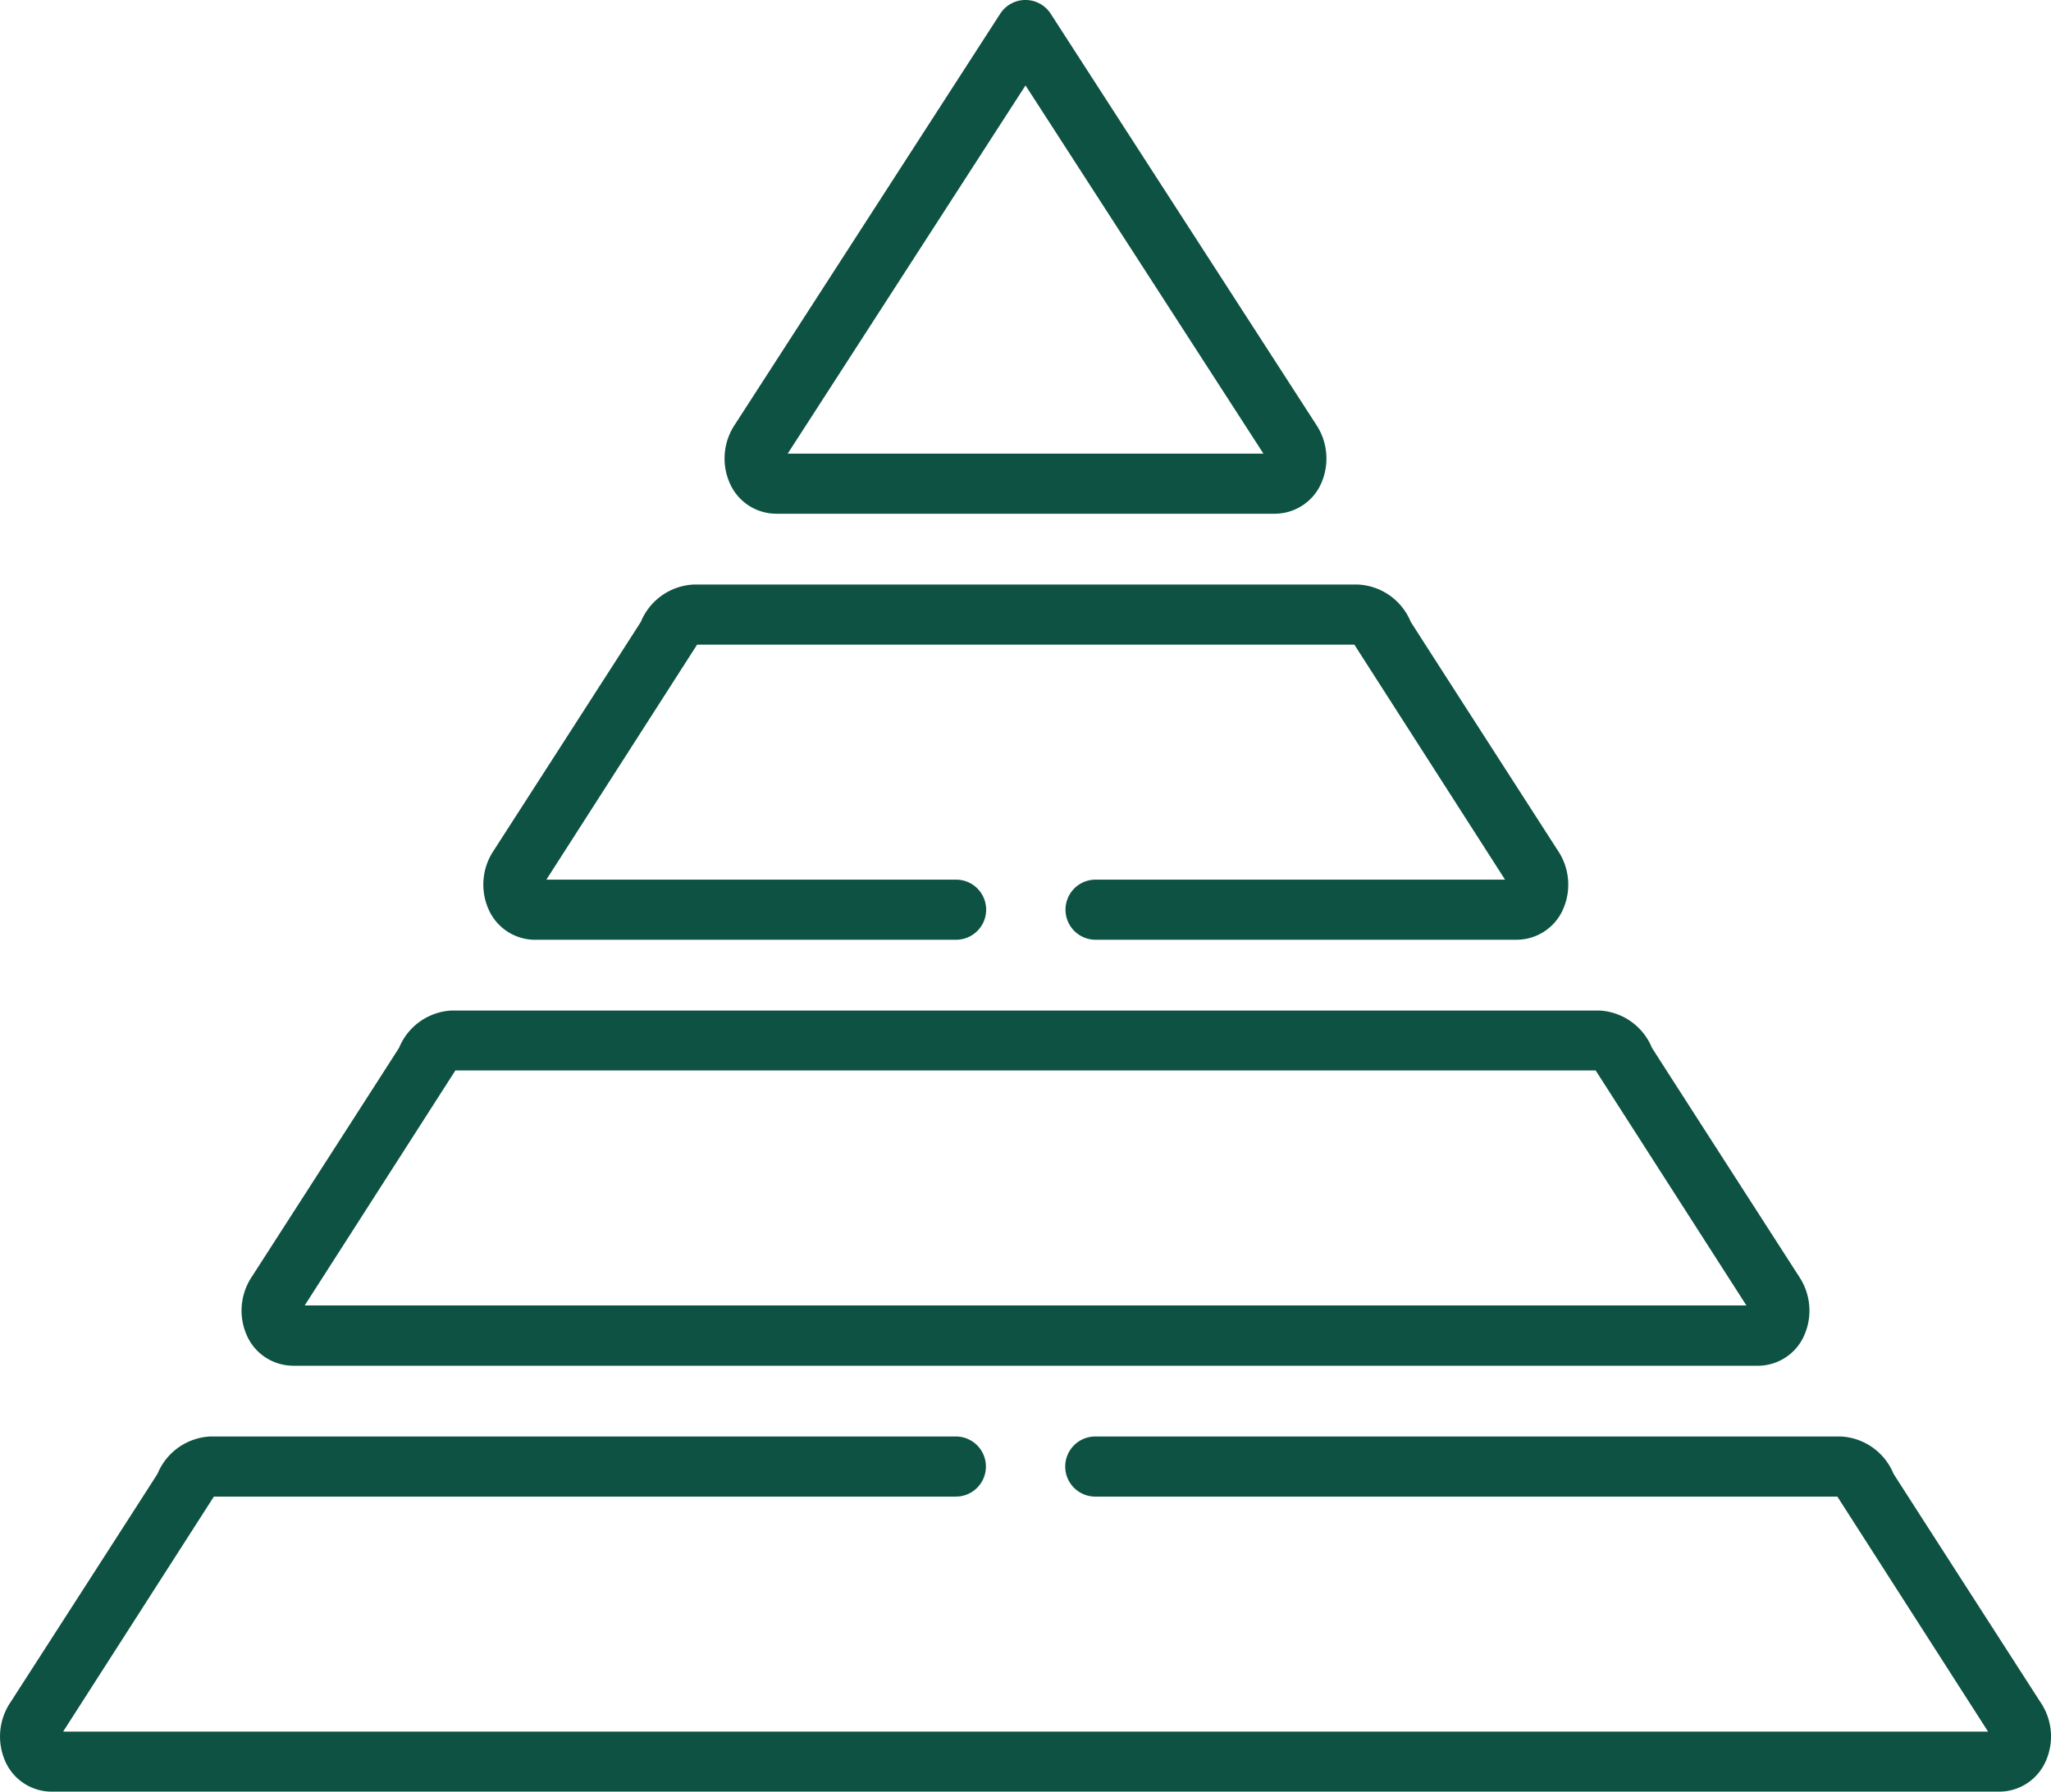
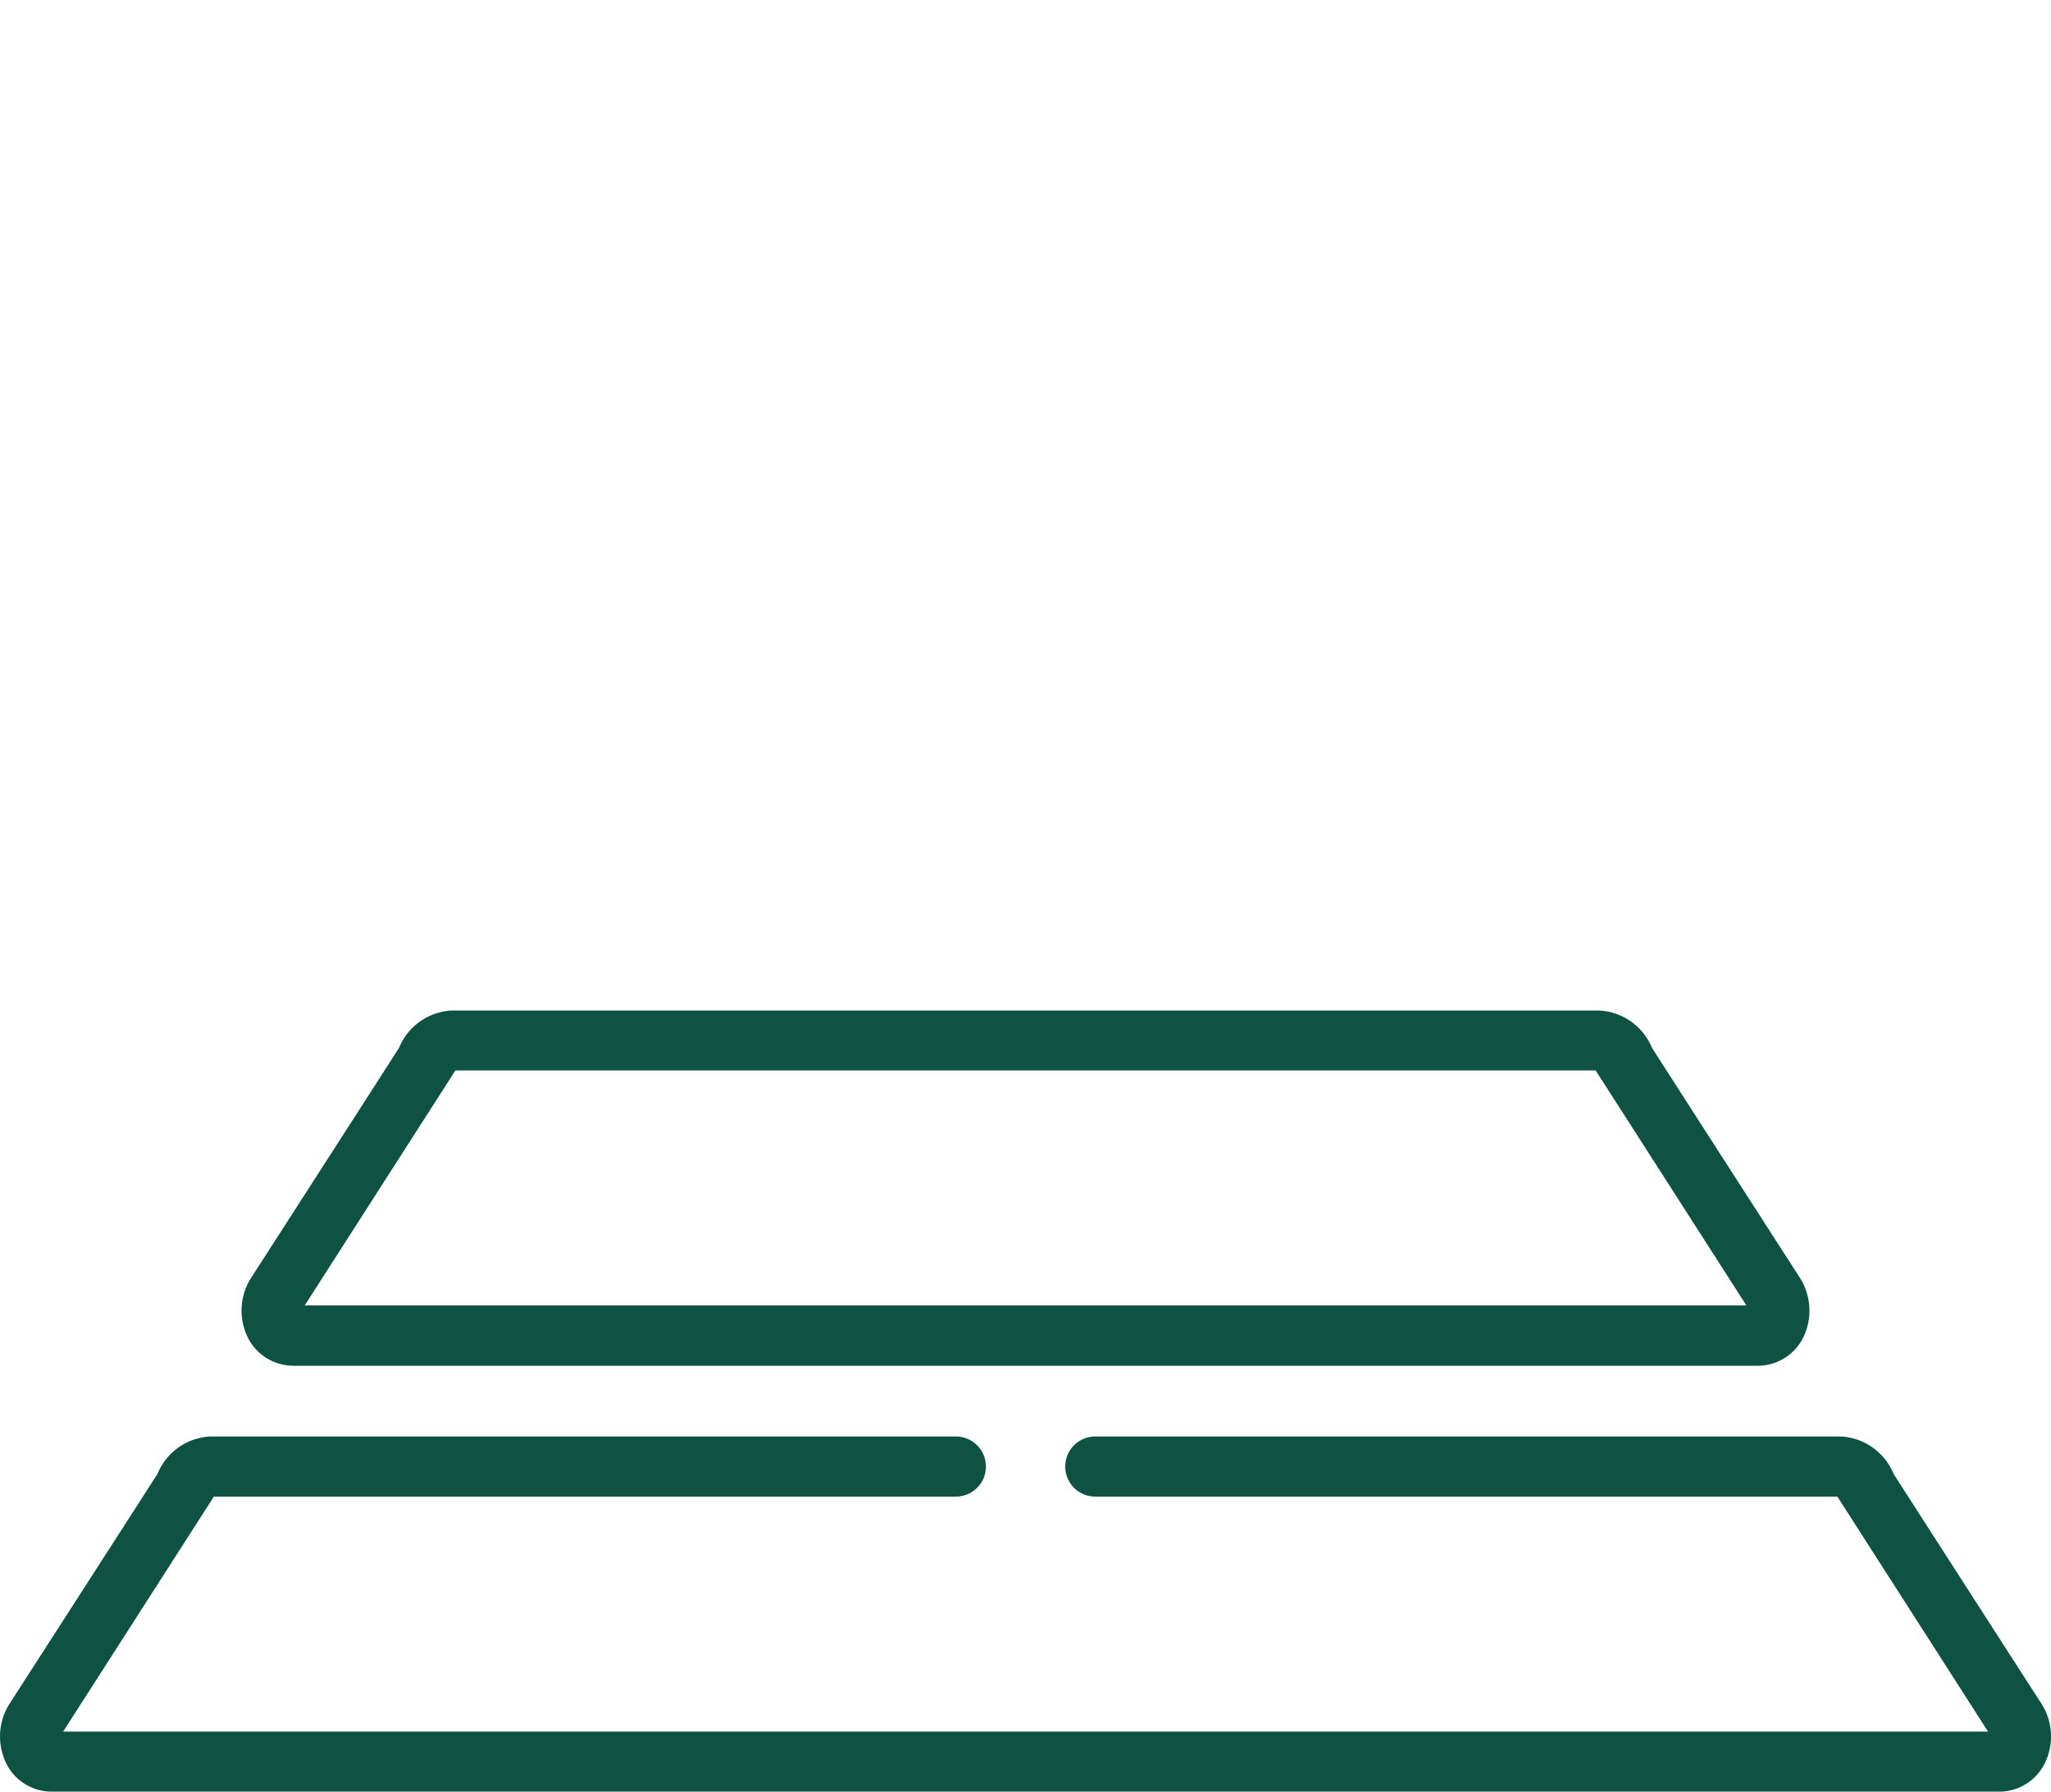
<svg xmlns="http://www.w3.org/2000/svg" width="43.759" height="38.223" viewBox="0 0 43.759 38.223">
  <g id="pyramid" transform="translate(0.001 -32.388)">
    <g id="Groupe_823" data-name="Groupe 823" transform="translate(-0.001 32.388)">
      <path id="Tracé_441" data-name="Tracé 441" d="M43.535,396.6s-3.106-4.823-3.138-4.878a1.285,1.285,0,0,0-1.123-.793H23.367a.641.641,0,0,0,0,1.282H39.2l3.215,5.013H1.346l3.216-5.013H20.393a.641.641,0,0,0,0-1.282H4.484a1.285,1.285,0,0,0-1.123.793C3.329,391.779.222,396.6.222,396.6a1.306,1.306,0,0,0-.076,1.33,1.084,1.084,0,0,0,.944.575H42.665a1.085,1.085,0,0,0,.946-.577,1.3,1.3,0,0,0-.076-1.329Z" transform="translate(0.001 -360.285)" fill="#0d5242" />
      <path id="Tracé_442" data-name="Tracé 442" d="M61.377,292.182h31.27a1.084,1.084,0,0,0,.944-.575,1.307,1.307,0,0,0-.077-1.331s-3.106-4.823-3.138-4.879a1.286,1.286,0,0,0-1.123-.793H64.768a1.283,1.283,0,0,0-1.12.792c-.032.056-3.137,4.878-3.137,4.878a1.3,1.3,0,0,0-.08,1.329,1.085,1.085,0,0,0,.947.578Zm3.471-6.3H89.176l3.216,5.013H61.633Z" transform="translate(-55.132 -263.047)" fill="#0d5242" />
-       <path id="Tracé_443" data-name="Tracé 443" d="M121.664,185.855h9a.641.641,0,1,0,0-1.282h-8.742l3.216-5.013h14.023l3.215,5.013h-8.737a.641.641,0,0,0,0,1.282h8.993a1.085,1.085,0,0,0,.947-.578,1.3,1.3,0,0,0-.079-1.328s-3.106-4.823-3.138-4.879a1.283,1.283,0,0,0-1.12-.792h-14.18a1.285,1.285,0,0,0-1.123.793c-.032.056-3.139,4.879-3.139,4.879a1.3,1.3,0,0,0-.076,1.329,1.086,1.086,0,0,0,.946.577Z" transform="translate(-110.265 -165.808)" fill="#0d5242" />
-       <path id="Tracé_444" data-name="Tracé 444" d="M181.961,43.347h10.655a1.085,1.085,0,0,0,.946-.577,1.306,1.306,0,0,0-.077-1.33l-5.66-8.759a.641.641,0,0,0-1.077,0l-5.658,8.76a1.3,1.3,0,0,0-.076,1.329A1.086,1.086,0,0,0,181.961,43.347Zm5.327-9.137,5.076,7.855H182.214Z" transform="translate(-165.408 -32.388)" fill="#0d5242" />
    </g>
  </g>
</svg>